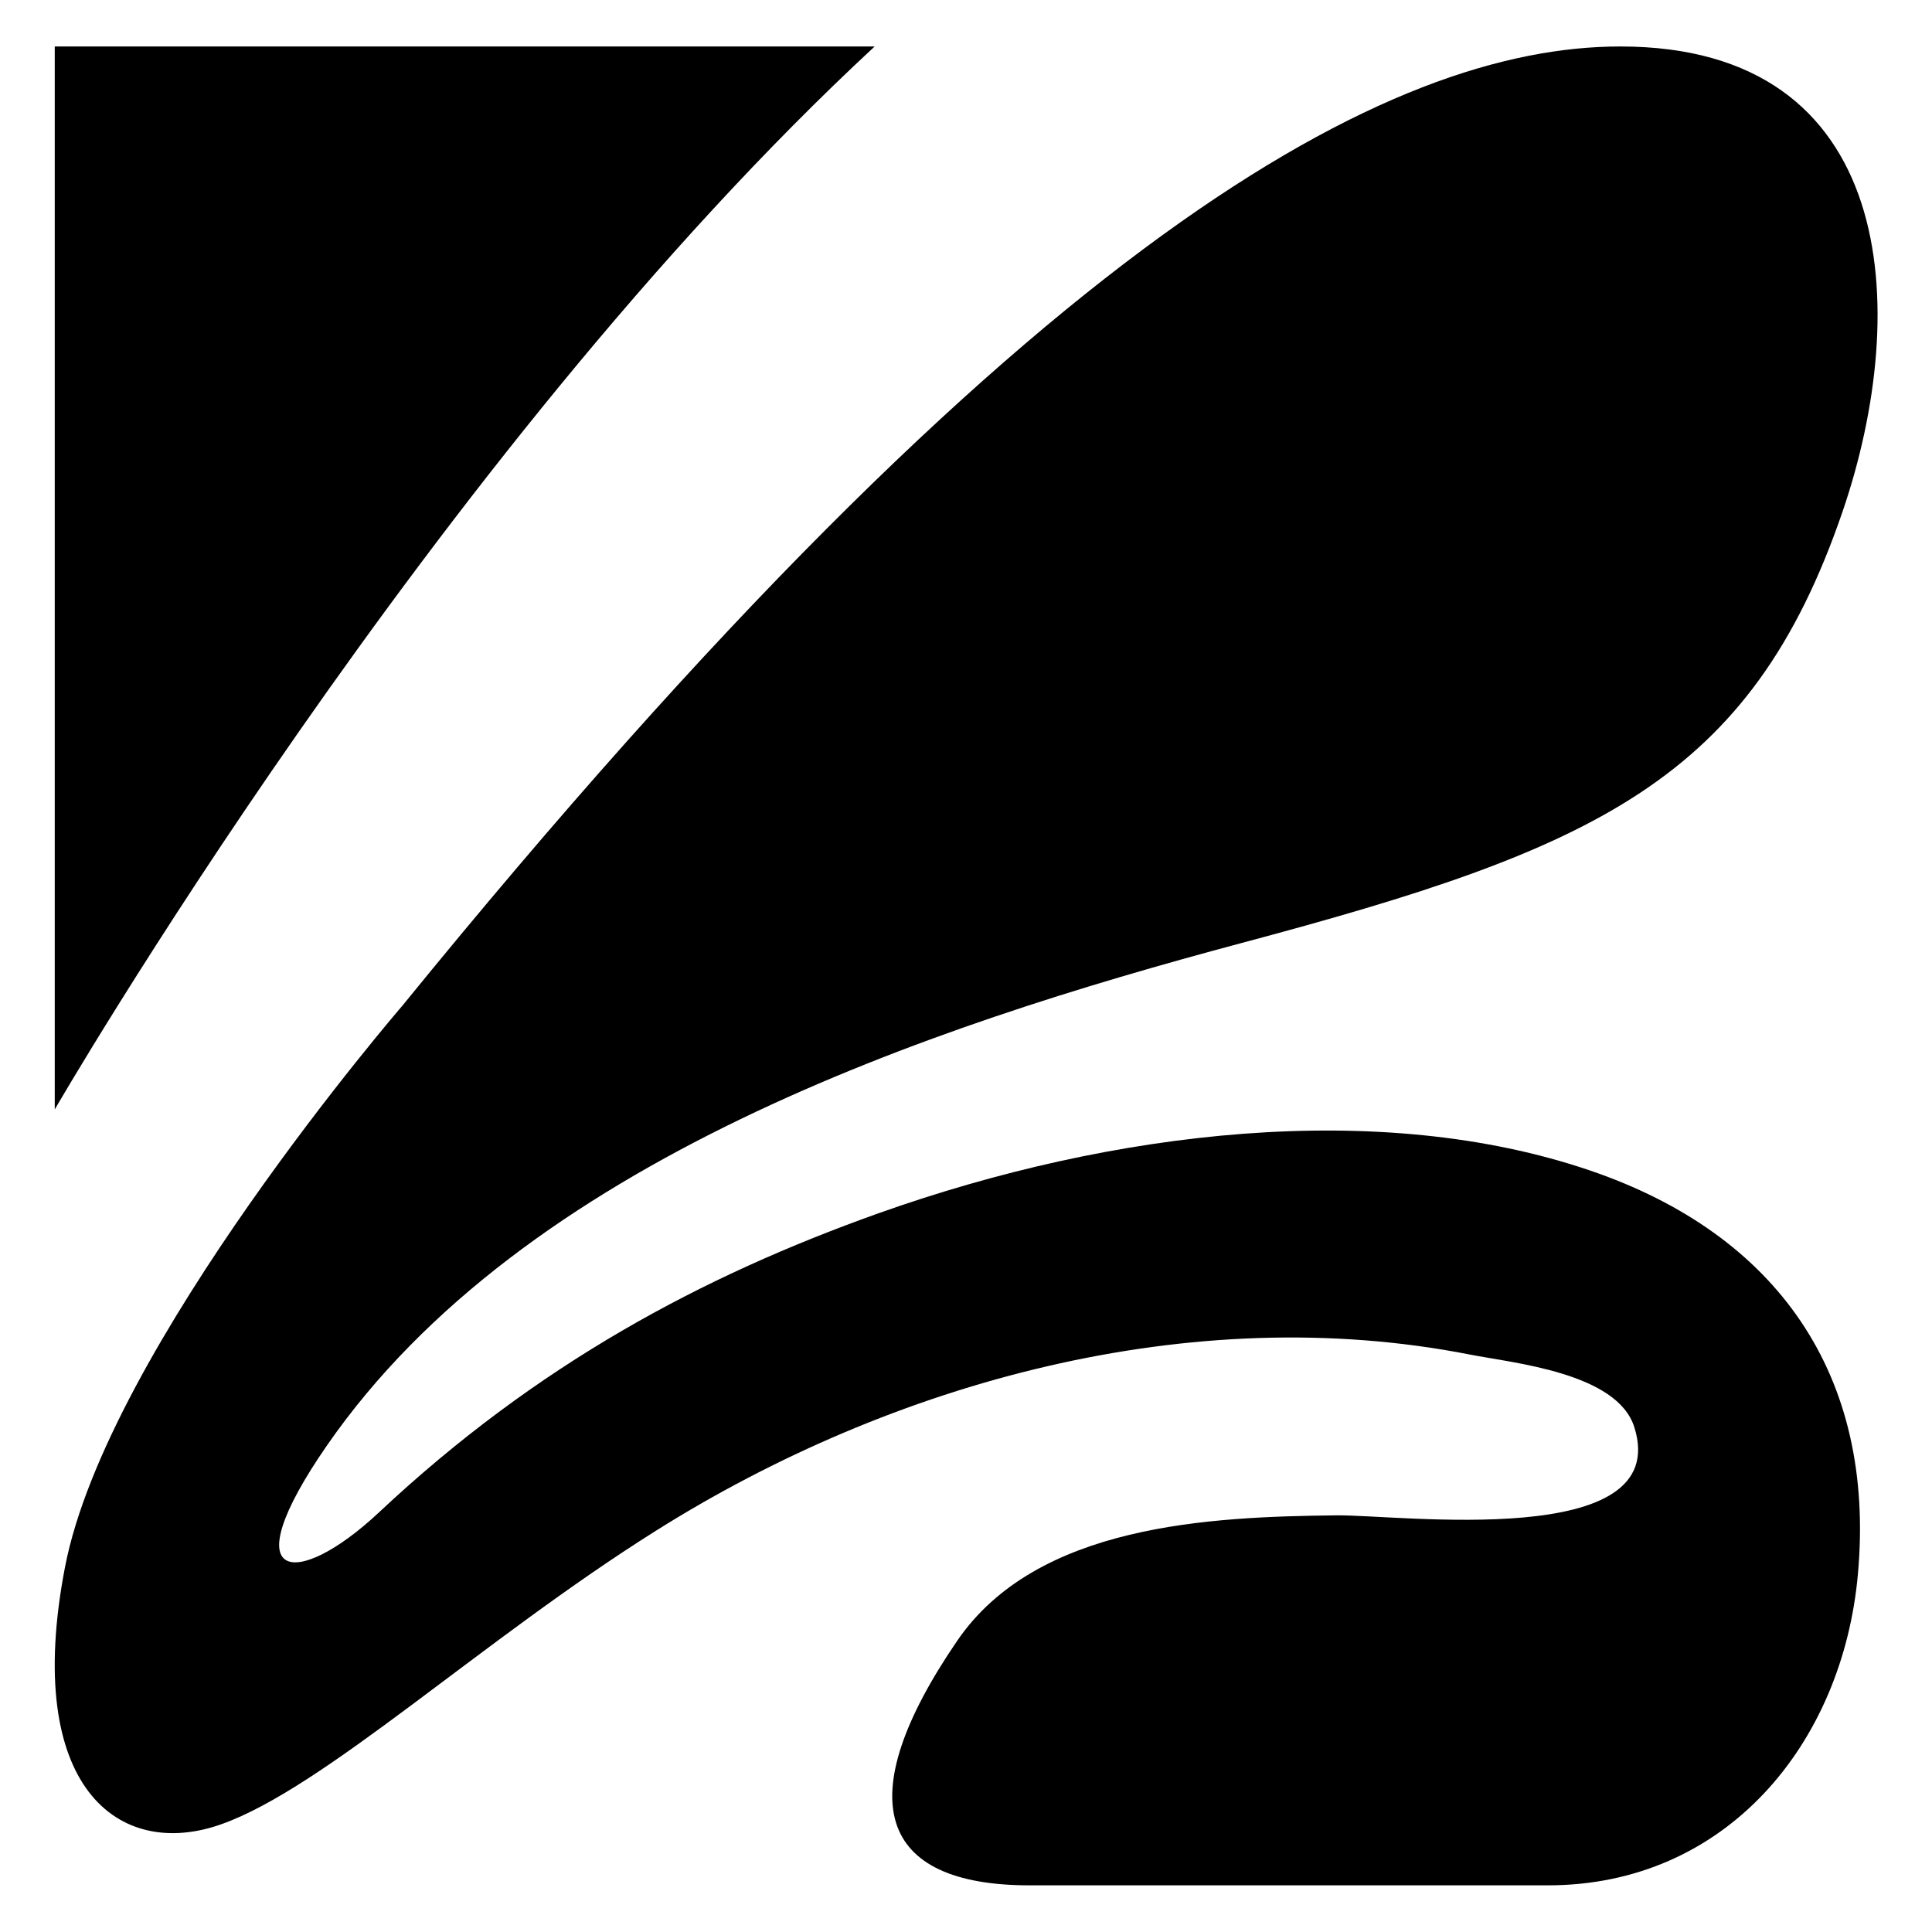
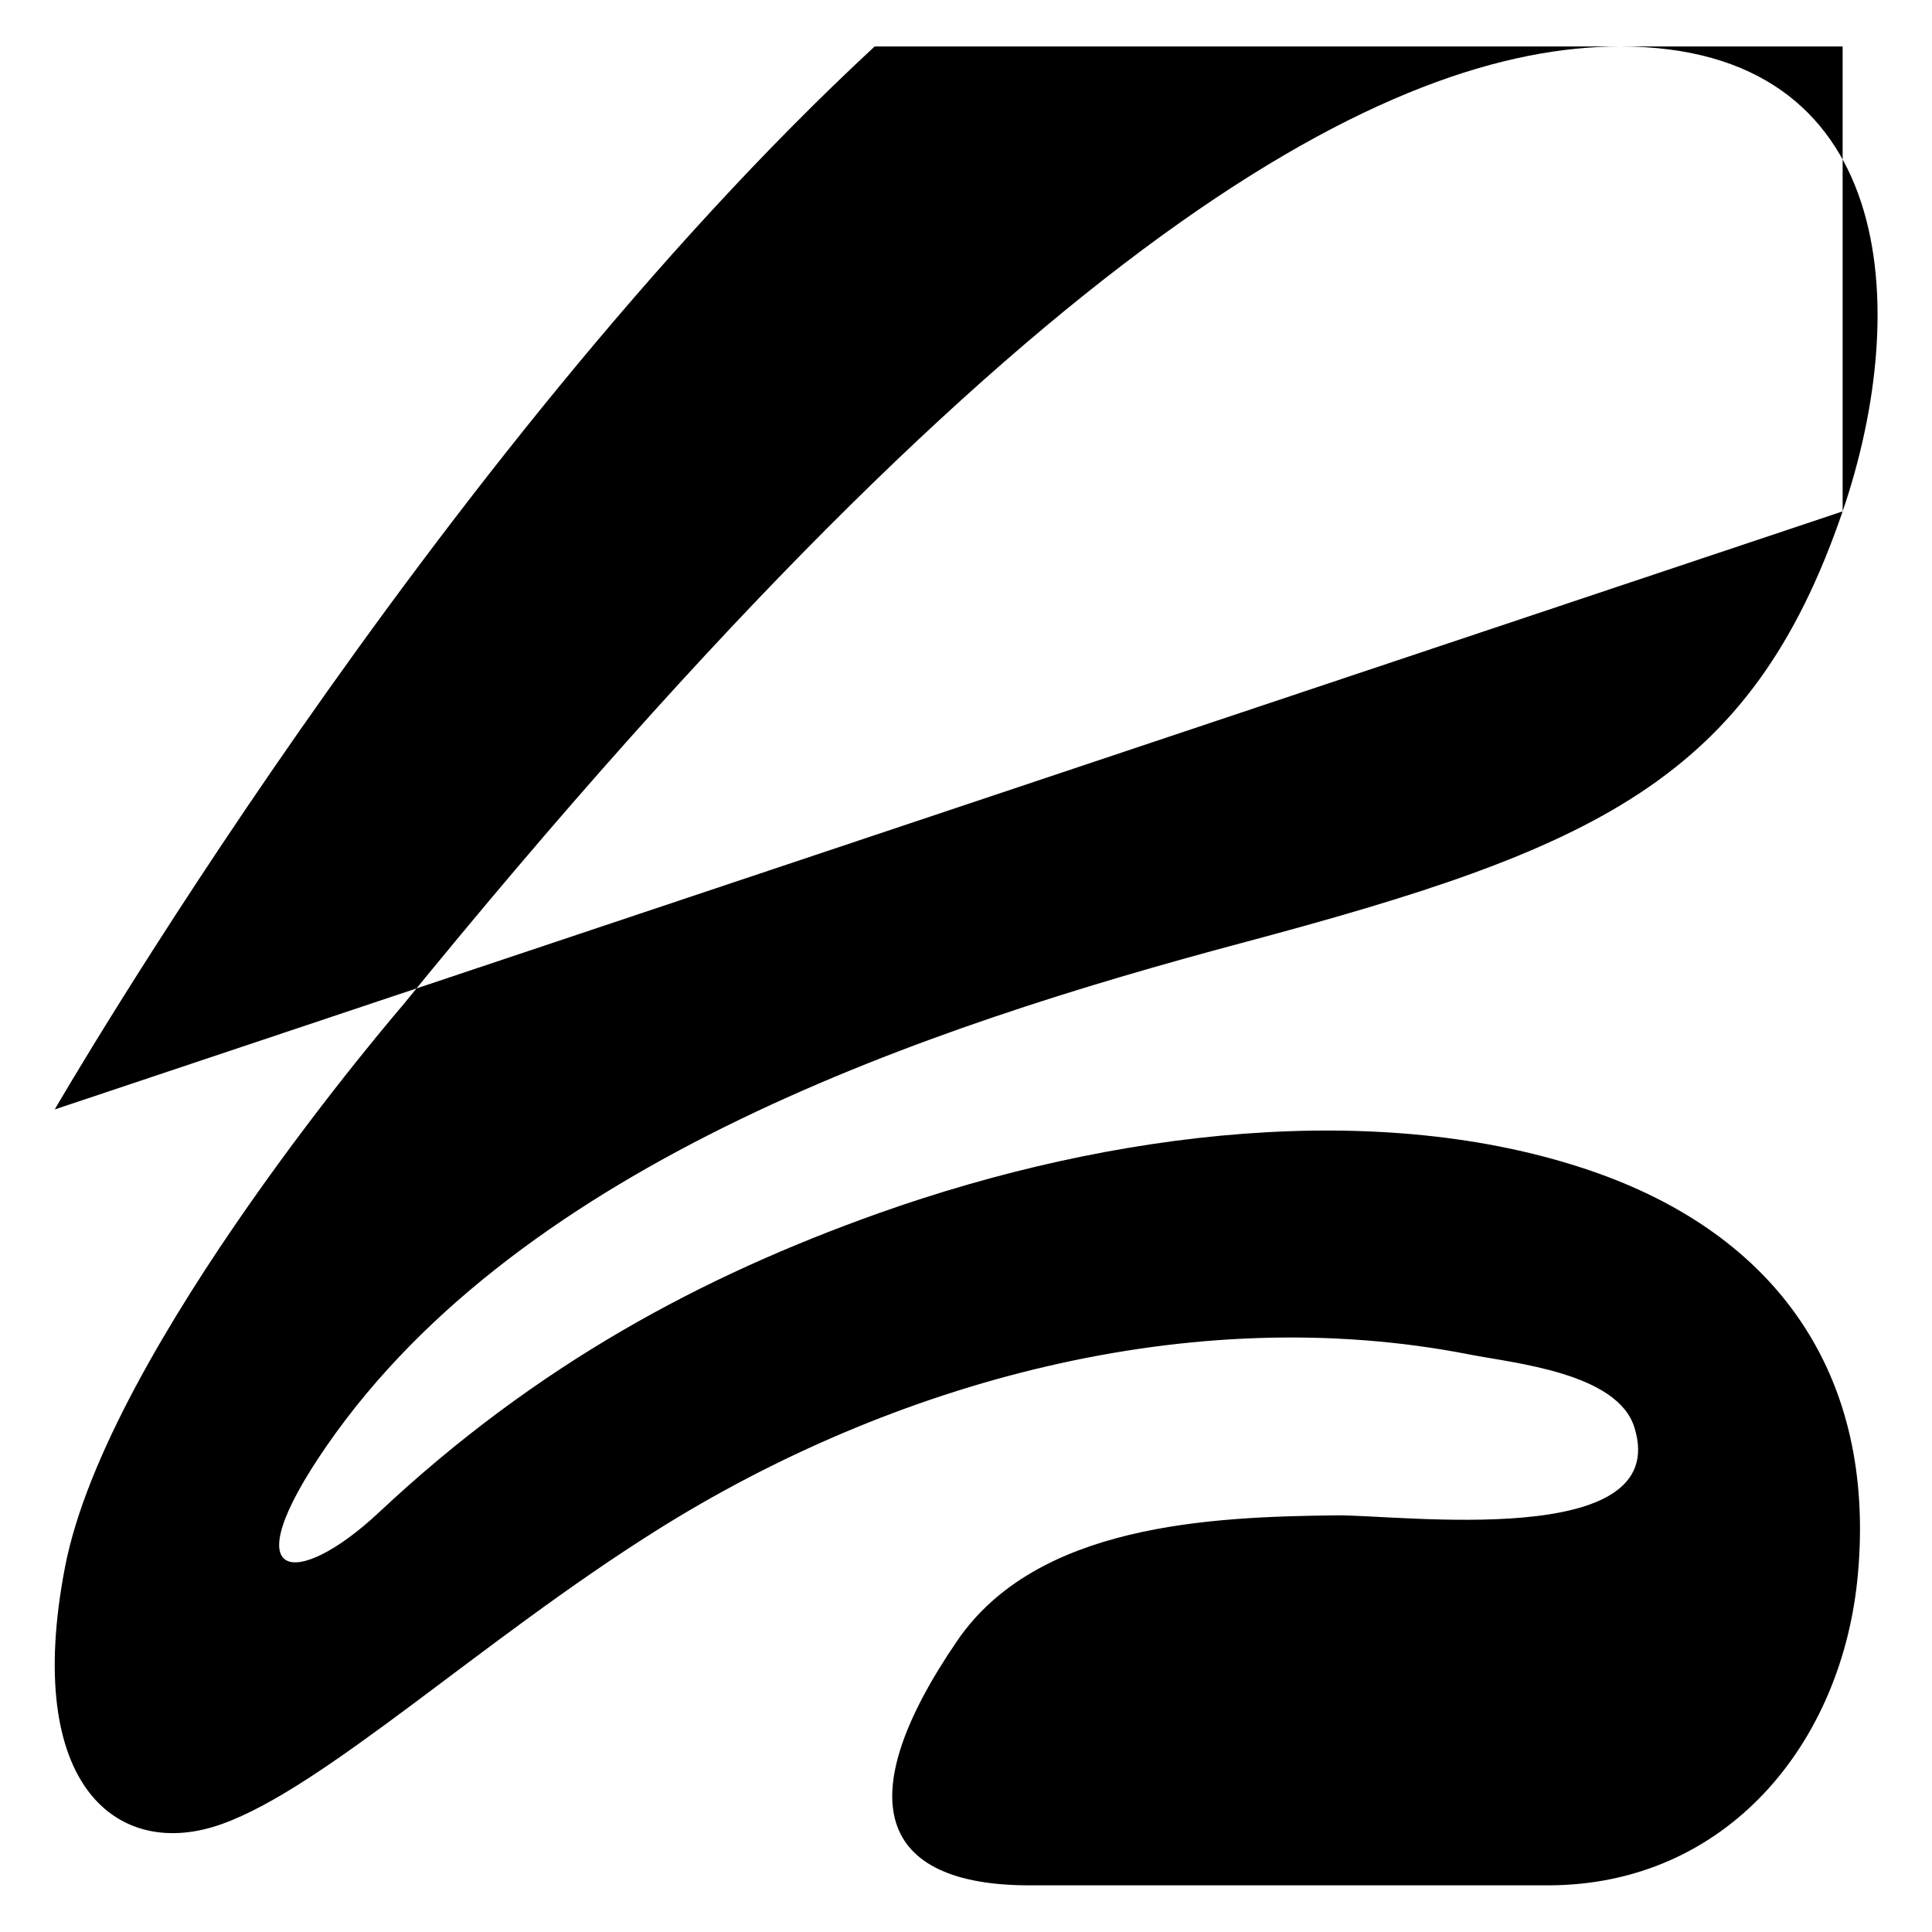
<svg xmlns="http://www.w3.org/2000/svg" width="500" height="500" viewBox="0 0 500 500">
  <defs>
    <style>
      .cls-1 {
        fill-rule: evenodd;
      }
    </style>
  </defs>
-   <path class="cls-1" d="M476.872,132.345c-23.869,69.744-64.079,87.3-155.5,111.691-81.133,21.668-185.909,56.6-236.722,130-24.993,36.071-7.926,37.357,13.417,17.379,40.91-38.39,83.809-61.218,129.332-77.437,60.7-21.566,129.733-29.588,184.121-11.047,48.424,16.5,73.957,52.919,69.305,104.452-3.927,43.864-34.059,80.54-80.232,80.54H266.42c-39.023,0-46.824-22.147-18.717-63.261,20.629-30.219,65.54-32.136,98.162-32.49,16.353-.2,87.1,9.233,77.118-22.752-4.376-14.175-31.333-16.648-42.61-18.867-72.031-14.15-149.288,7.012-210.665,45.631-45.286,28.478-85.809,66.465-112.353,75.9-26.532,9.484-51.5-9.433-40.548-66.44,10.9-56.88,87.347-145.391,87.347-145.391C267.194,59.851,360.03,12.027,419.345,12.027,490.9,12.027,494.864,79.7,476.872,132.345ZM14.169,287.119V12.027H226.36C112.018,117.993,14.169,287.119,14.169,287.119Z" />
+   <path class="cls-1" d="M476.872,132.345c-23.869,69.744-64.079,87.3-155.5,111.691-81.133,21.668-185.909,56.6-236.722,130-24.993,36.071-7.926,37.357,13.417,17.379,40.91-38.39,83.809-61.218,129.332-77.437,60.7-21.566,129.733-29.588,184.121-11.047,48.424,16.5,73.957,52.919,69.305,104.452-3.927,43.864-34.059,80.54-80.232,80.54H266.42c-39.023,0-46.824-22.147-18.717-63.261,20.629-30.219,65.54-32.136,98.162-32.49,16.353-.2,87.1,9.233,77.118-22.752-4.376-14.175-31.333-16.648-42.61-18.867-72.031-14.15-149.288,7.012-210.665,45.631-45.286,28.478-85.809,66.465-112.353,75.9-26.532,9.484-51.5-9.433-40.548-66.44,10.9-56.88,87.347-145.391,87.347-145.391C267.194,59.851,360.03,12.027,419.345,12.027,490.9,12.027,494.864,79.7,476.872,132.345ZV12.027H226.36C112.018,117.993,14.169,287.119,14.169,287.119Z" />
</svg>